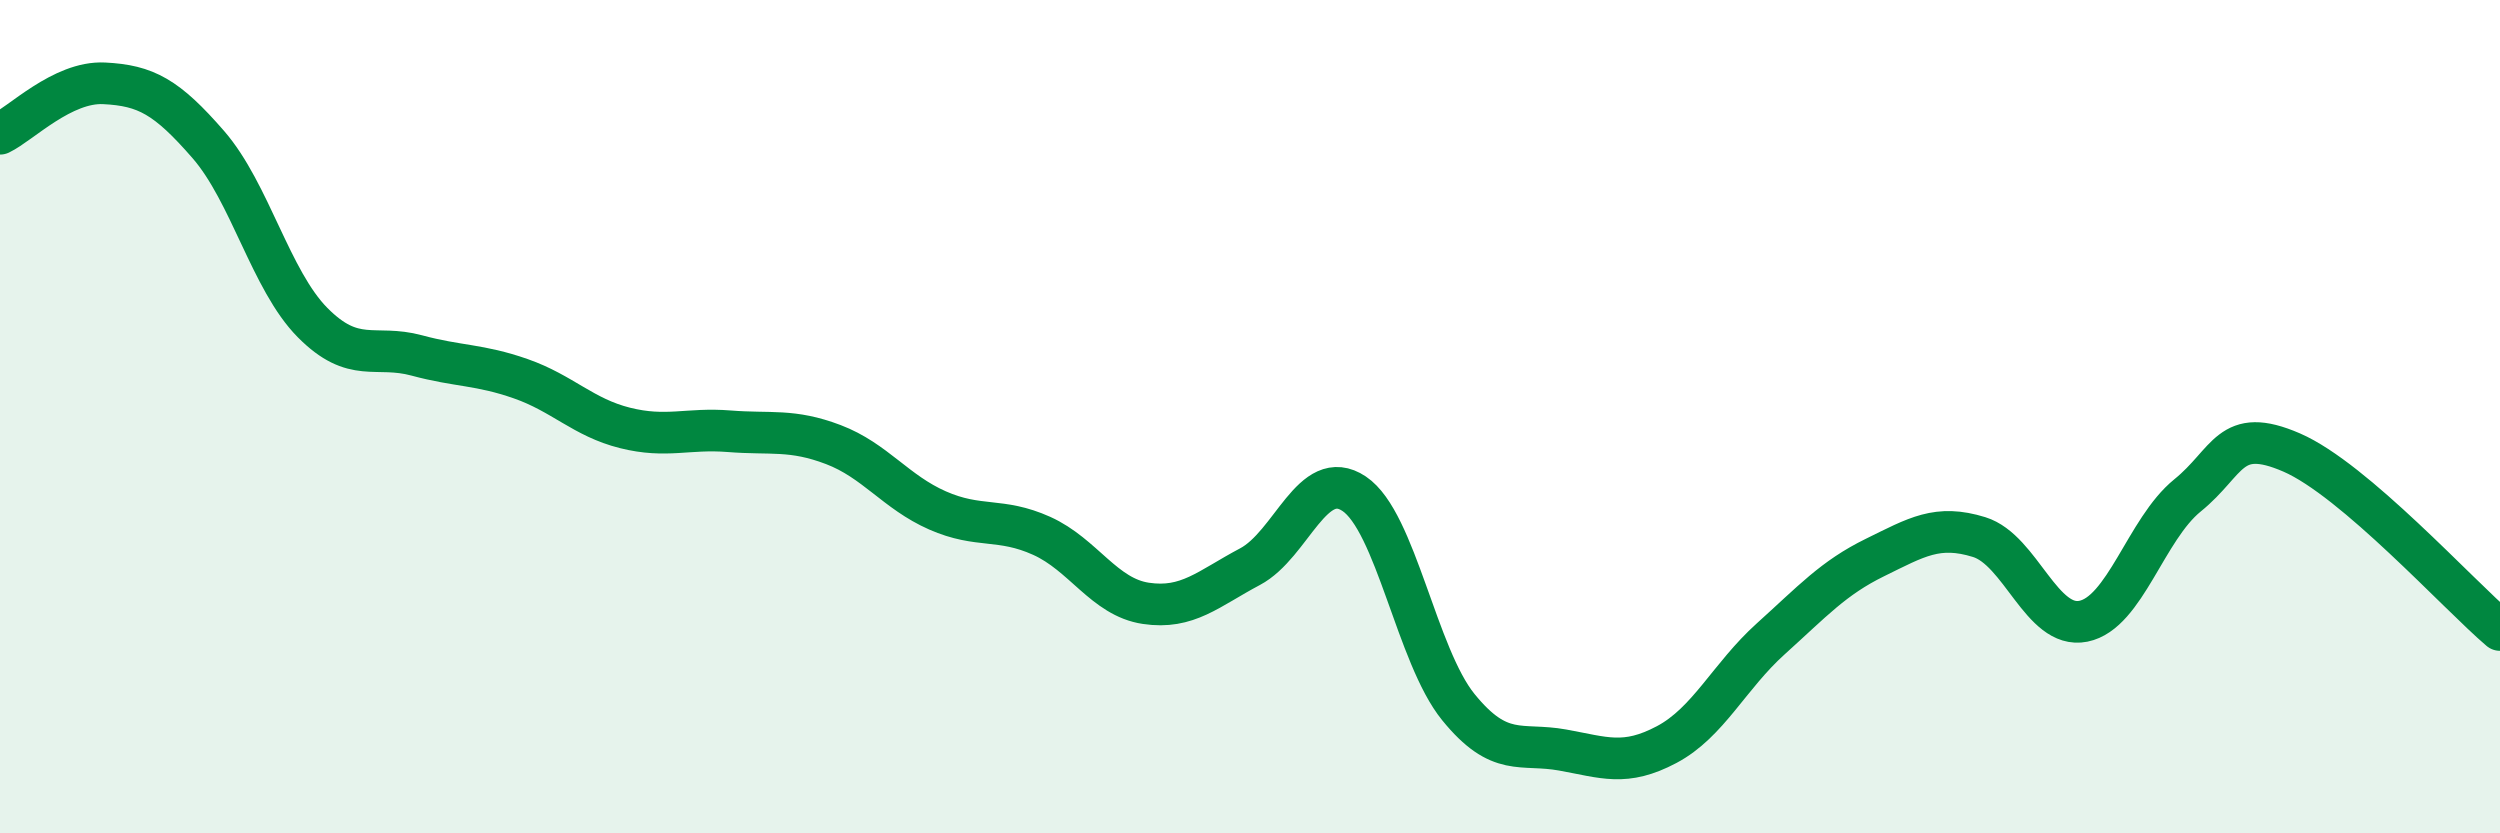
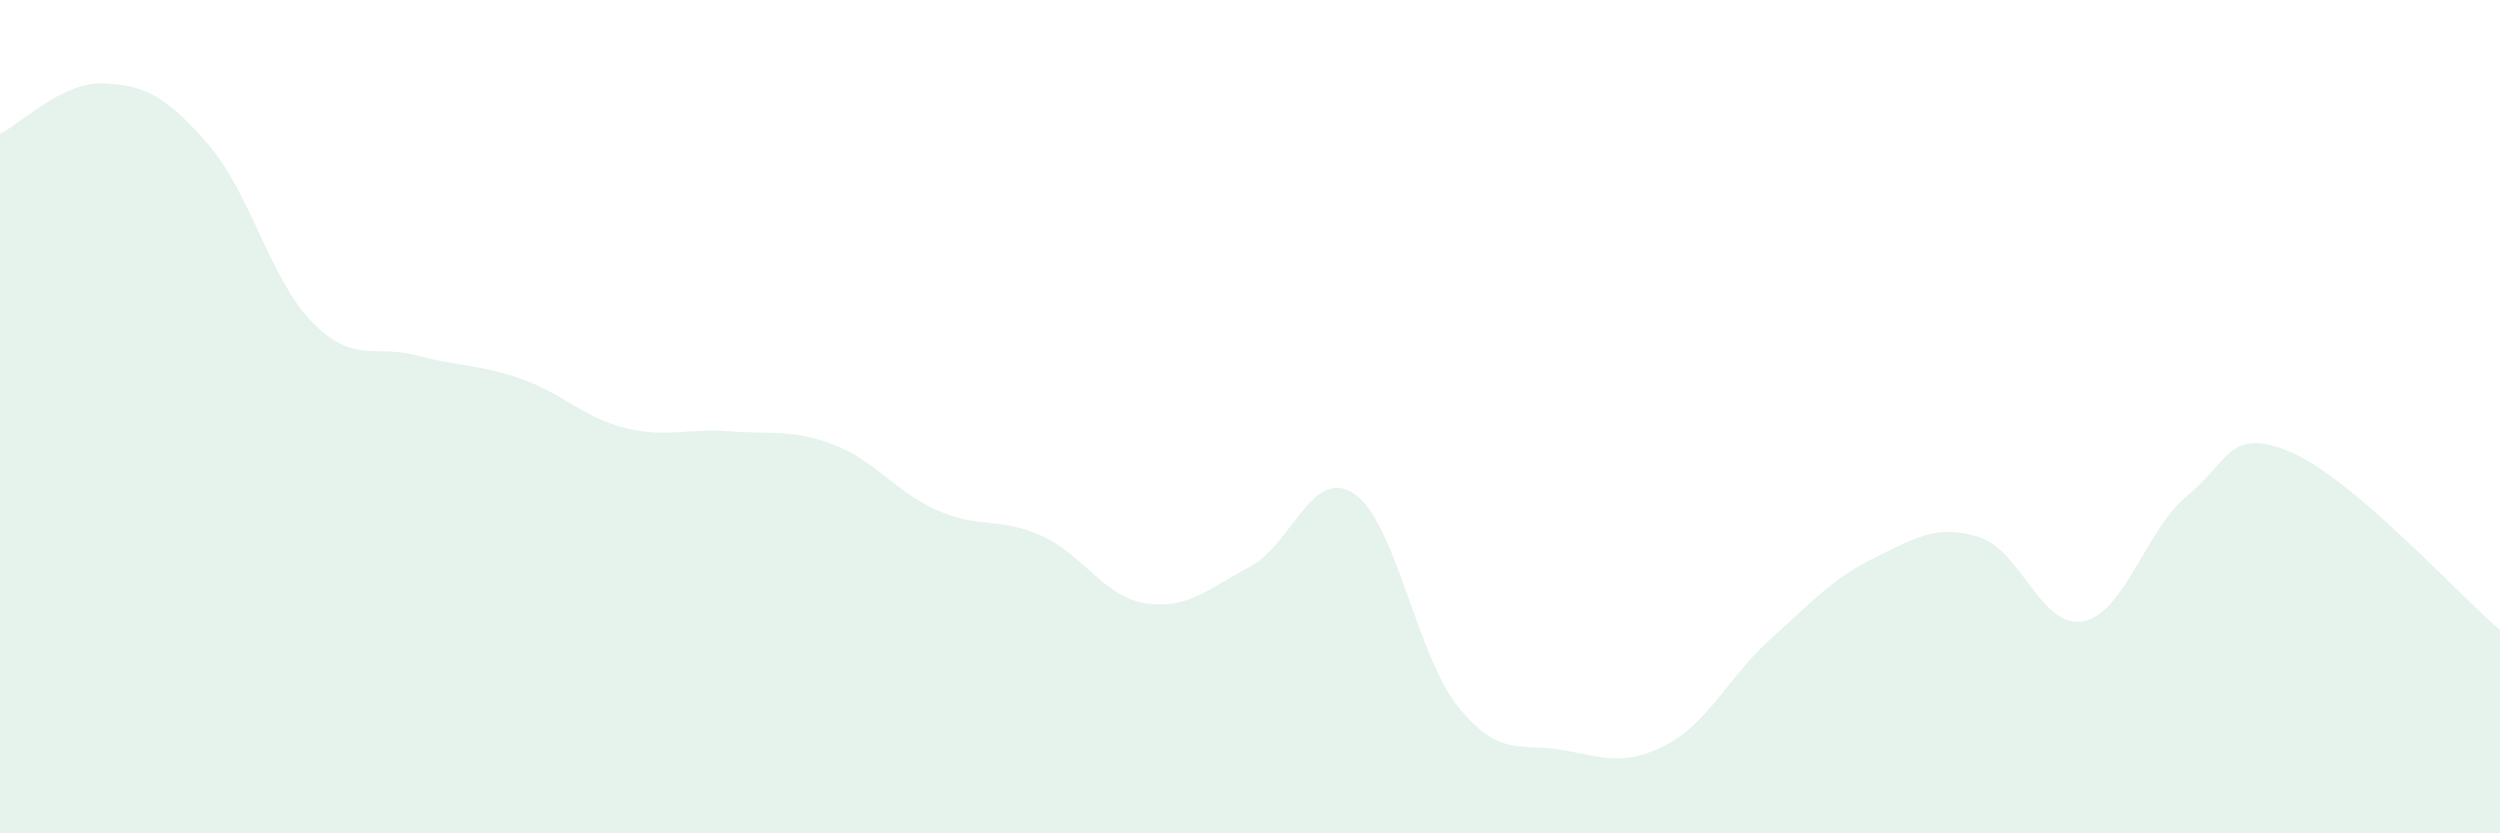
<svg xmlns="http://www.w3.org/2000/svg" width="60" height="20" viewBox="0 0 60 20">
  <path d="M 0,3.21 C 0.5,2.97 1.5,1.95 2.5,2 C 3.5,2.05 4,2.32 5,3.47 C 6,4.62 6.5,6.73 7.5,7.74 C 8.5,8.75 9,8.26 10,8.53 C 11,8.8 11.5,8.74 12.5,9.09 C 13.5,9.44 14,10.02 15,10.27 C 16,10.52 16.5,10.27 17.5,10.35 C 18.5,10.43 19,10.29 20,10.67 C 21,11.05 21.5,11.81 22.5,12.25 C 23.5,12.69 24,12.41 25,12.86 C 26,13.31 26.5,14.33 27.5,14.48 C 28.5,14.63 29,14.13 30,13.6 C 31,13.07 31.5,11.18 32.5,11.85 C 33.5,12.52 34,15.74 35,16.97 C 36,18.2 36.5,17.82 37.5,18 C 38.5,18.18 39,18.4 40,17.87 C 41,17.34 41.5,16.23 42.5,15.33 C 43.5,14.43 44,13.87 45,13.38 C 46,12.89 46.5,12.58 47.5,12.89 C 48.5,13.2 49,15.11 50,14.91 C 51,14.71 51.5,12.7 52.5,11.89 C 53.5,11.08 53.5,10.21 55,10.86 C 56.5,11.51 59,14.27 60,15.12L60 20L0 20Z" fill="#008740" opacity="0.1" stroke-linecap="round" stroke-linejoin="round" />
-   <path d="M 0,3.21 C 0.5,2.97 1.5,1.95 2.5,2 C 3.5,2.05 4,2.32 5,3.47 C 6,4.62 6.5,6.73 7.5,7.74 C 8.5,8.75 9,8.26 10,8.53 C 11,8.8 11.5,8.74 12.5,9.09 C 13.5,9.44 14,10.02 15,10.27 C 16,10.52 16.5,10.27 17.5,10.35 C 18.5,10.43 19,10.29 20,10.67 C 21,11.05 21.5,11.81 22.5,12.25 C 23.5,12.69 24,12.41 25,12.86 C 26,13.31 26.5,14.33 27.5,14.48 C 28.5,14.63 29,14.13 30,13.6 C 31,13.07 31.5,11.18 32.5,11.85 C 33.5,12.52 34,15.74 35,16.97 C 36,18.2 36.5,17.82 37.5,18 C 38.5,18.18 39,18.4 40,17.87 C 41,17.34 41.5,16.23 42.5,15.33 C 43.5,14.43 44,13.87 45,13.38 C 46,12.89 46.5,12.58 47.5,12.89 C 48.5,13.2 49,15.11 50,14.91 C 51,14.71 51.5,12.7 52.5,11.89 C 53.5,11.08 53.5,10.21 55,10.86 C 56.5,11.51 59,14.27 60,15.12" stroke="#008740" stroke-width="1" fill="none" stroke-linecap="round" stroke-linejoin="round" />
</svg>